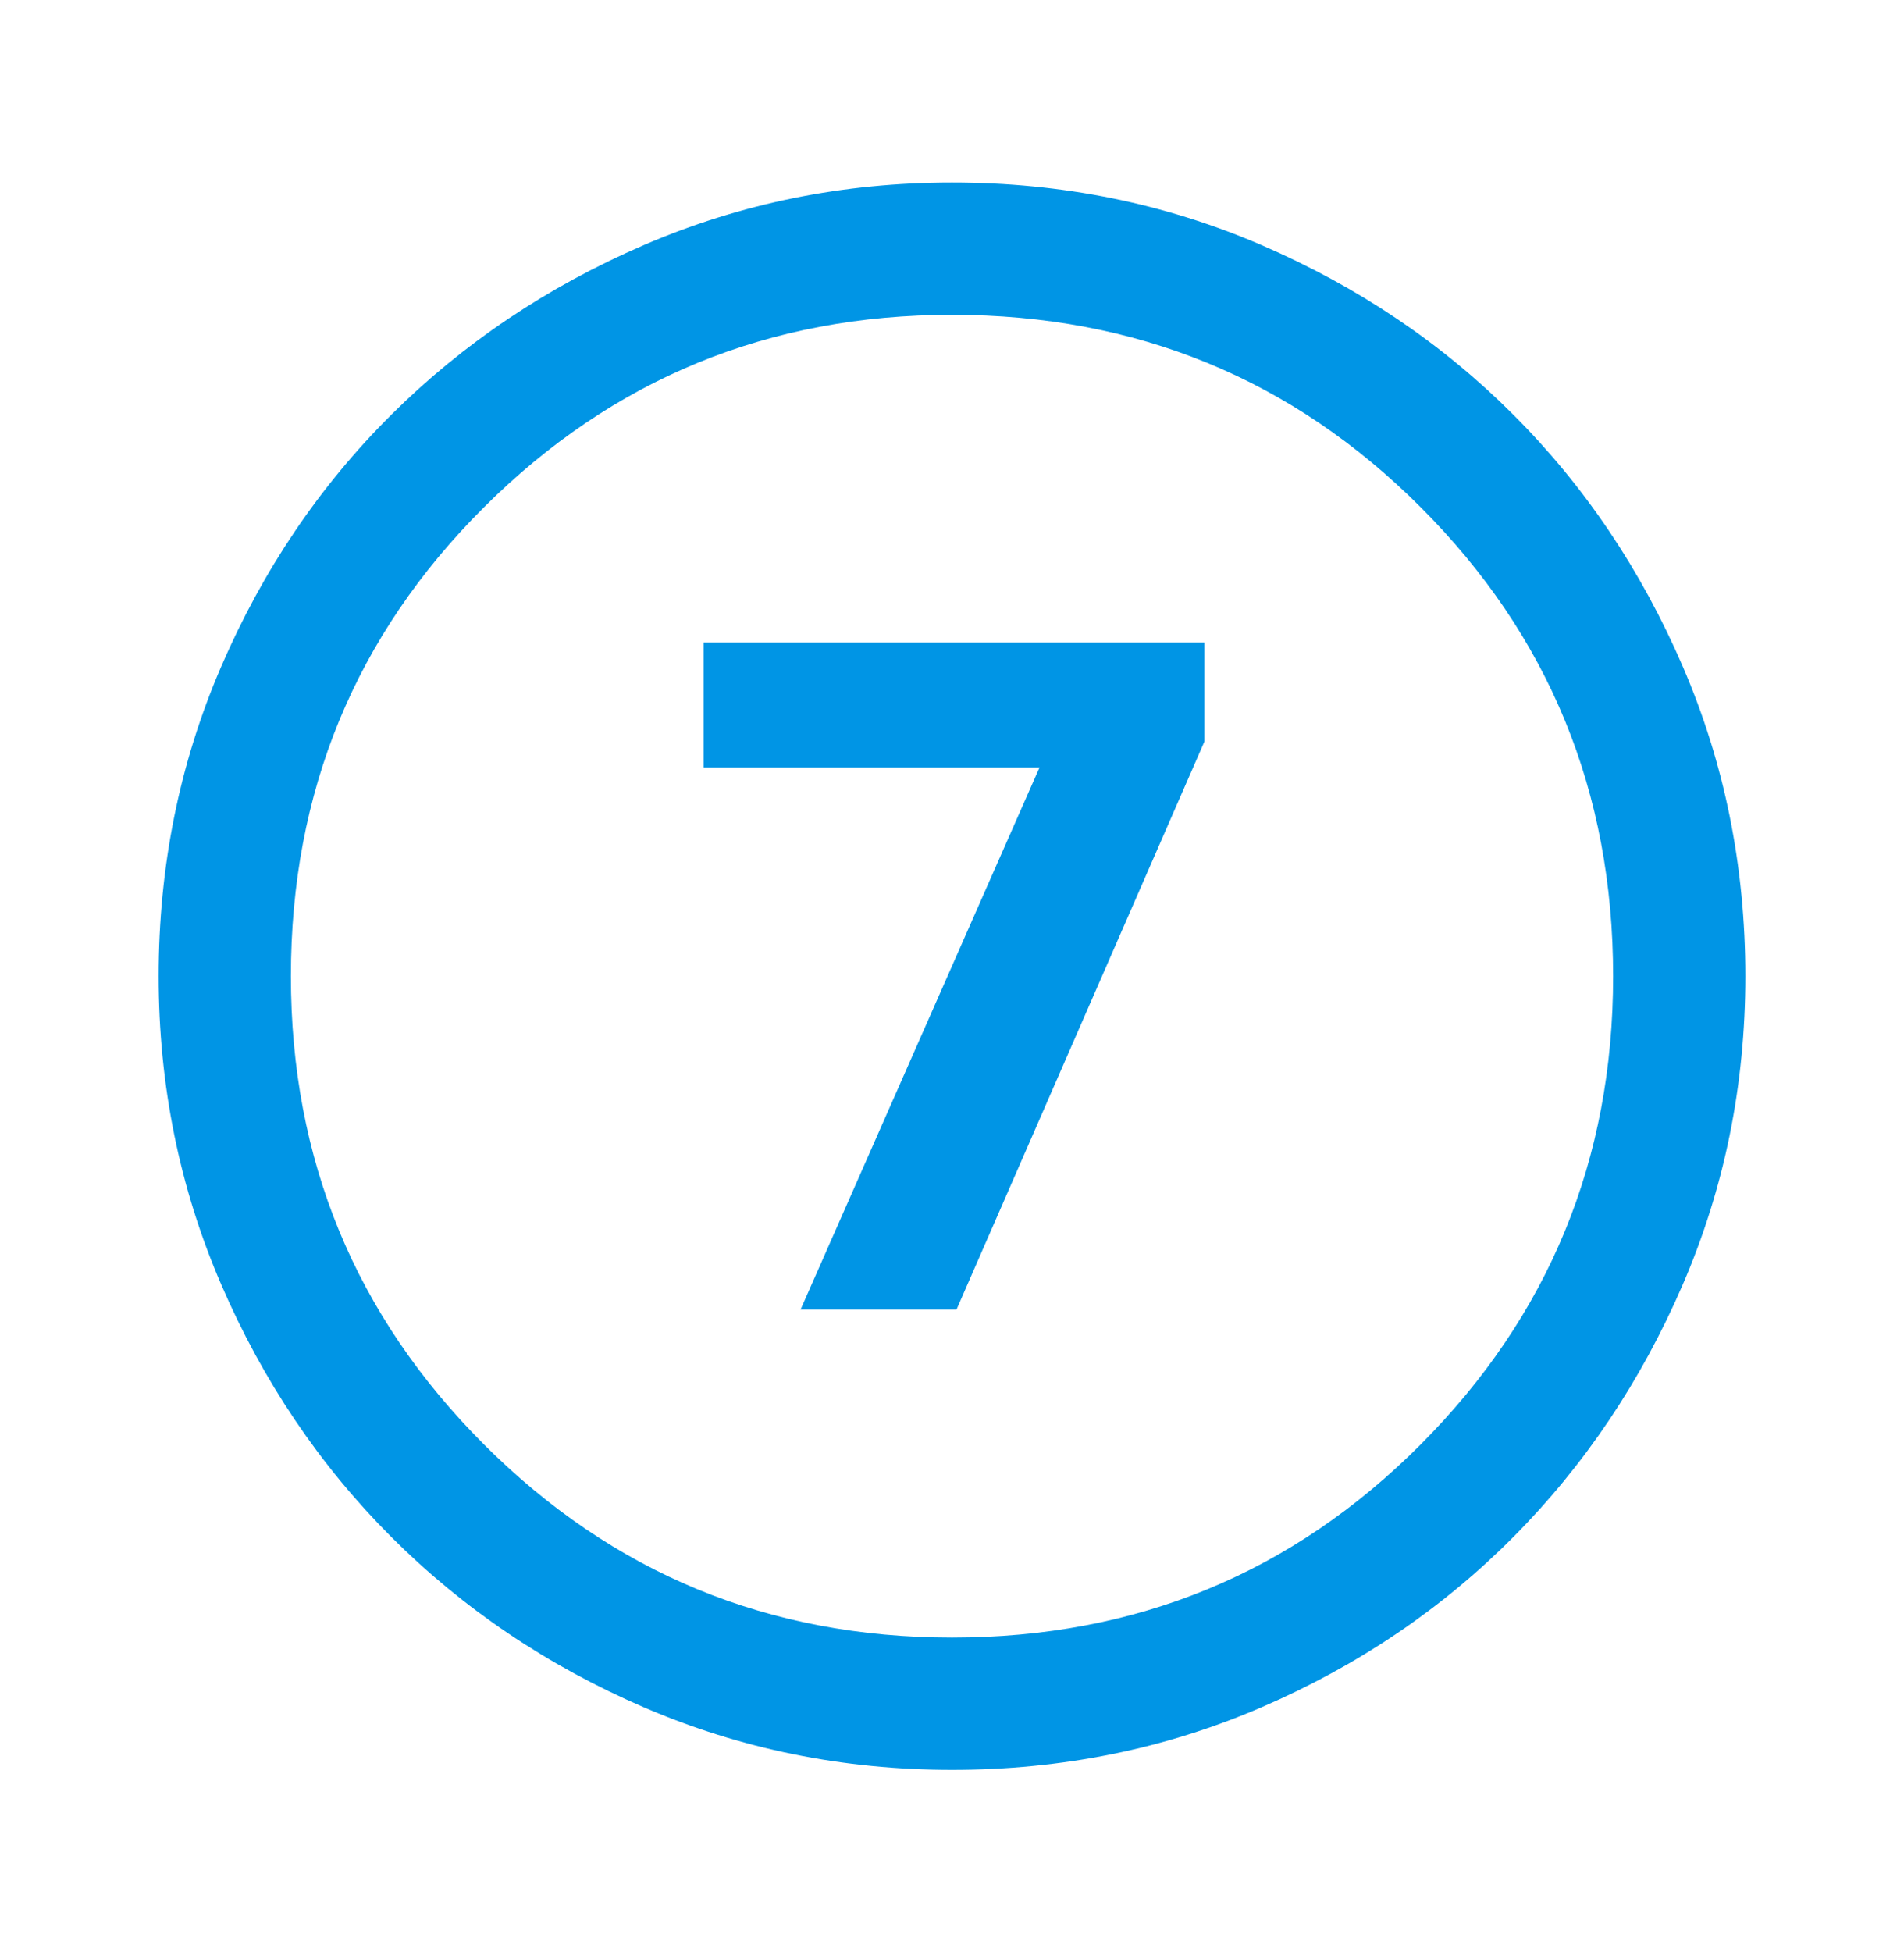
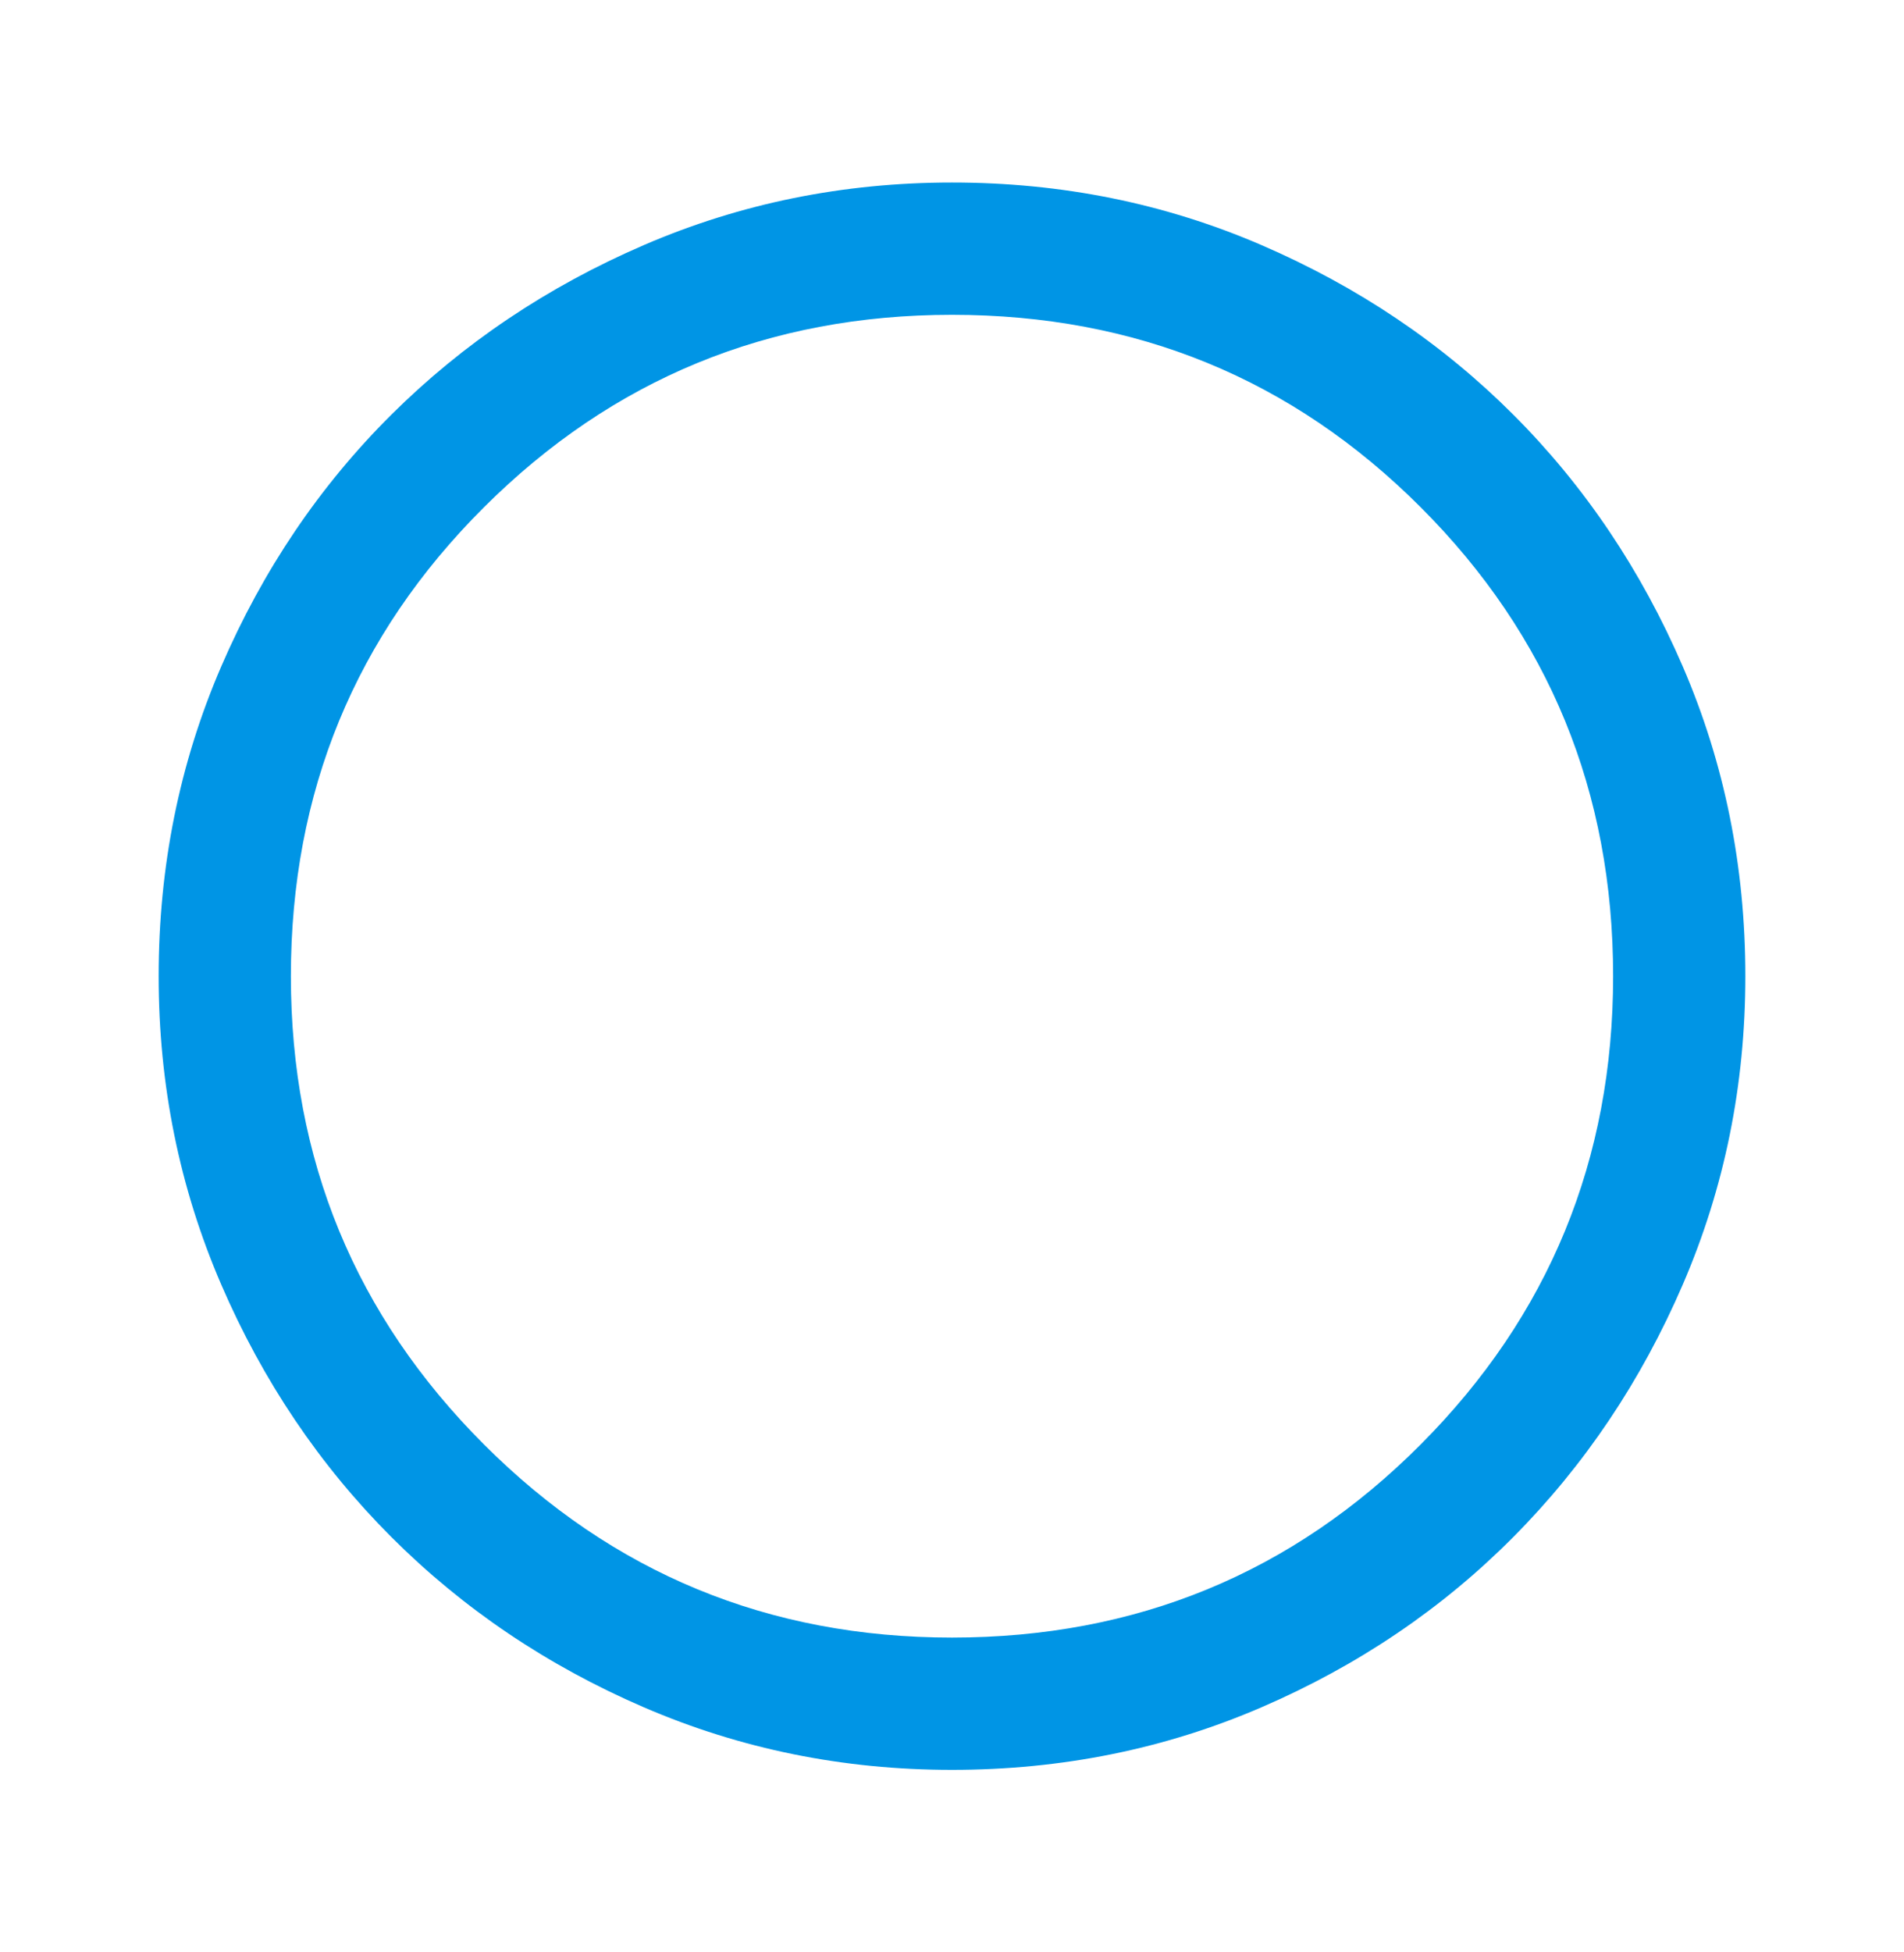
<svg xmlns="http://www.w3.org/2000/svg" width="40" height="41" viewBox="0 0 40 41" fill="none">
  <path d="M20 37.167C17.713 37.167 15.556 36.729 13.528 35.854C11.5 34.979 9.732 33.787 8.222 32.278C6.713 30.768 5.521 29 4.646 26.972C3.771 24.944 3.333 22.787 3.333 20.5C3.333 18.194 3.771 16.028 4.646 14C5.521 11.972 6.713 10.208 8.222 8.708C9.732 7.208 11.5 6.021 13.528 5.146C15.556 4.271 17.713 3.833 20 3.833C22.306 3.833 24.472 4.271 26.5 5.146C28.528 6.021 30.292 7.208 31.792 8.708C33.292 10.208 34.479 11.972 35.354 14C36.229 16.028 36.667 18.194 36.667 20.5C36.667 22.787 36.229 24.944 35.354 26.972C34.479 29 33.292 30.768 31.792 32.278C30.292 33.787 28.528 34.979 26.5 35.854C24.472 36.729 22.306 37.167 20 37.167ZM20 34.389C23.87 34.389 27.153 33.037 29.847 30.333C32.541 27.63 33.889 24.352 33.889 20.5C33.889 16.63 32.541 13.347 29.847 10.653C27.153 7.958 23.87 6.611 20 6.611C16.148 6.611 12.87 7.958 10.167 10.653C7.463 13.347 6.111 16.63 6.111 20.5C6.111 24.352 7.463 27.63 10.167 30.333C12.87 33.037 16.148 34.389 20 34.389Z" fill="#0095E5" />
-   <path d="M20.095 27.5H16.819L21.838 16.118H14.782V13.493H25.303V15.572L20.095 27.5Z" fill="#0095E5" />
</svg>